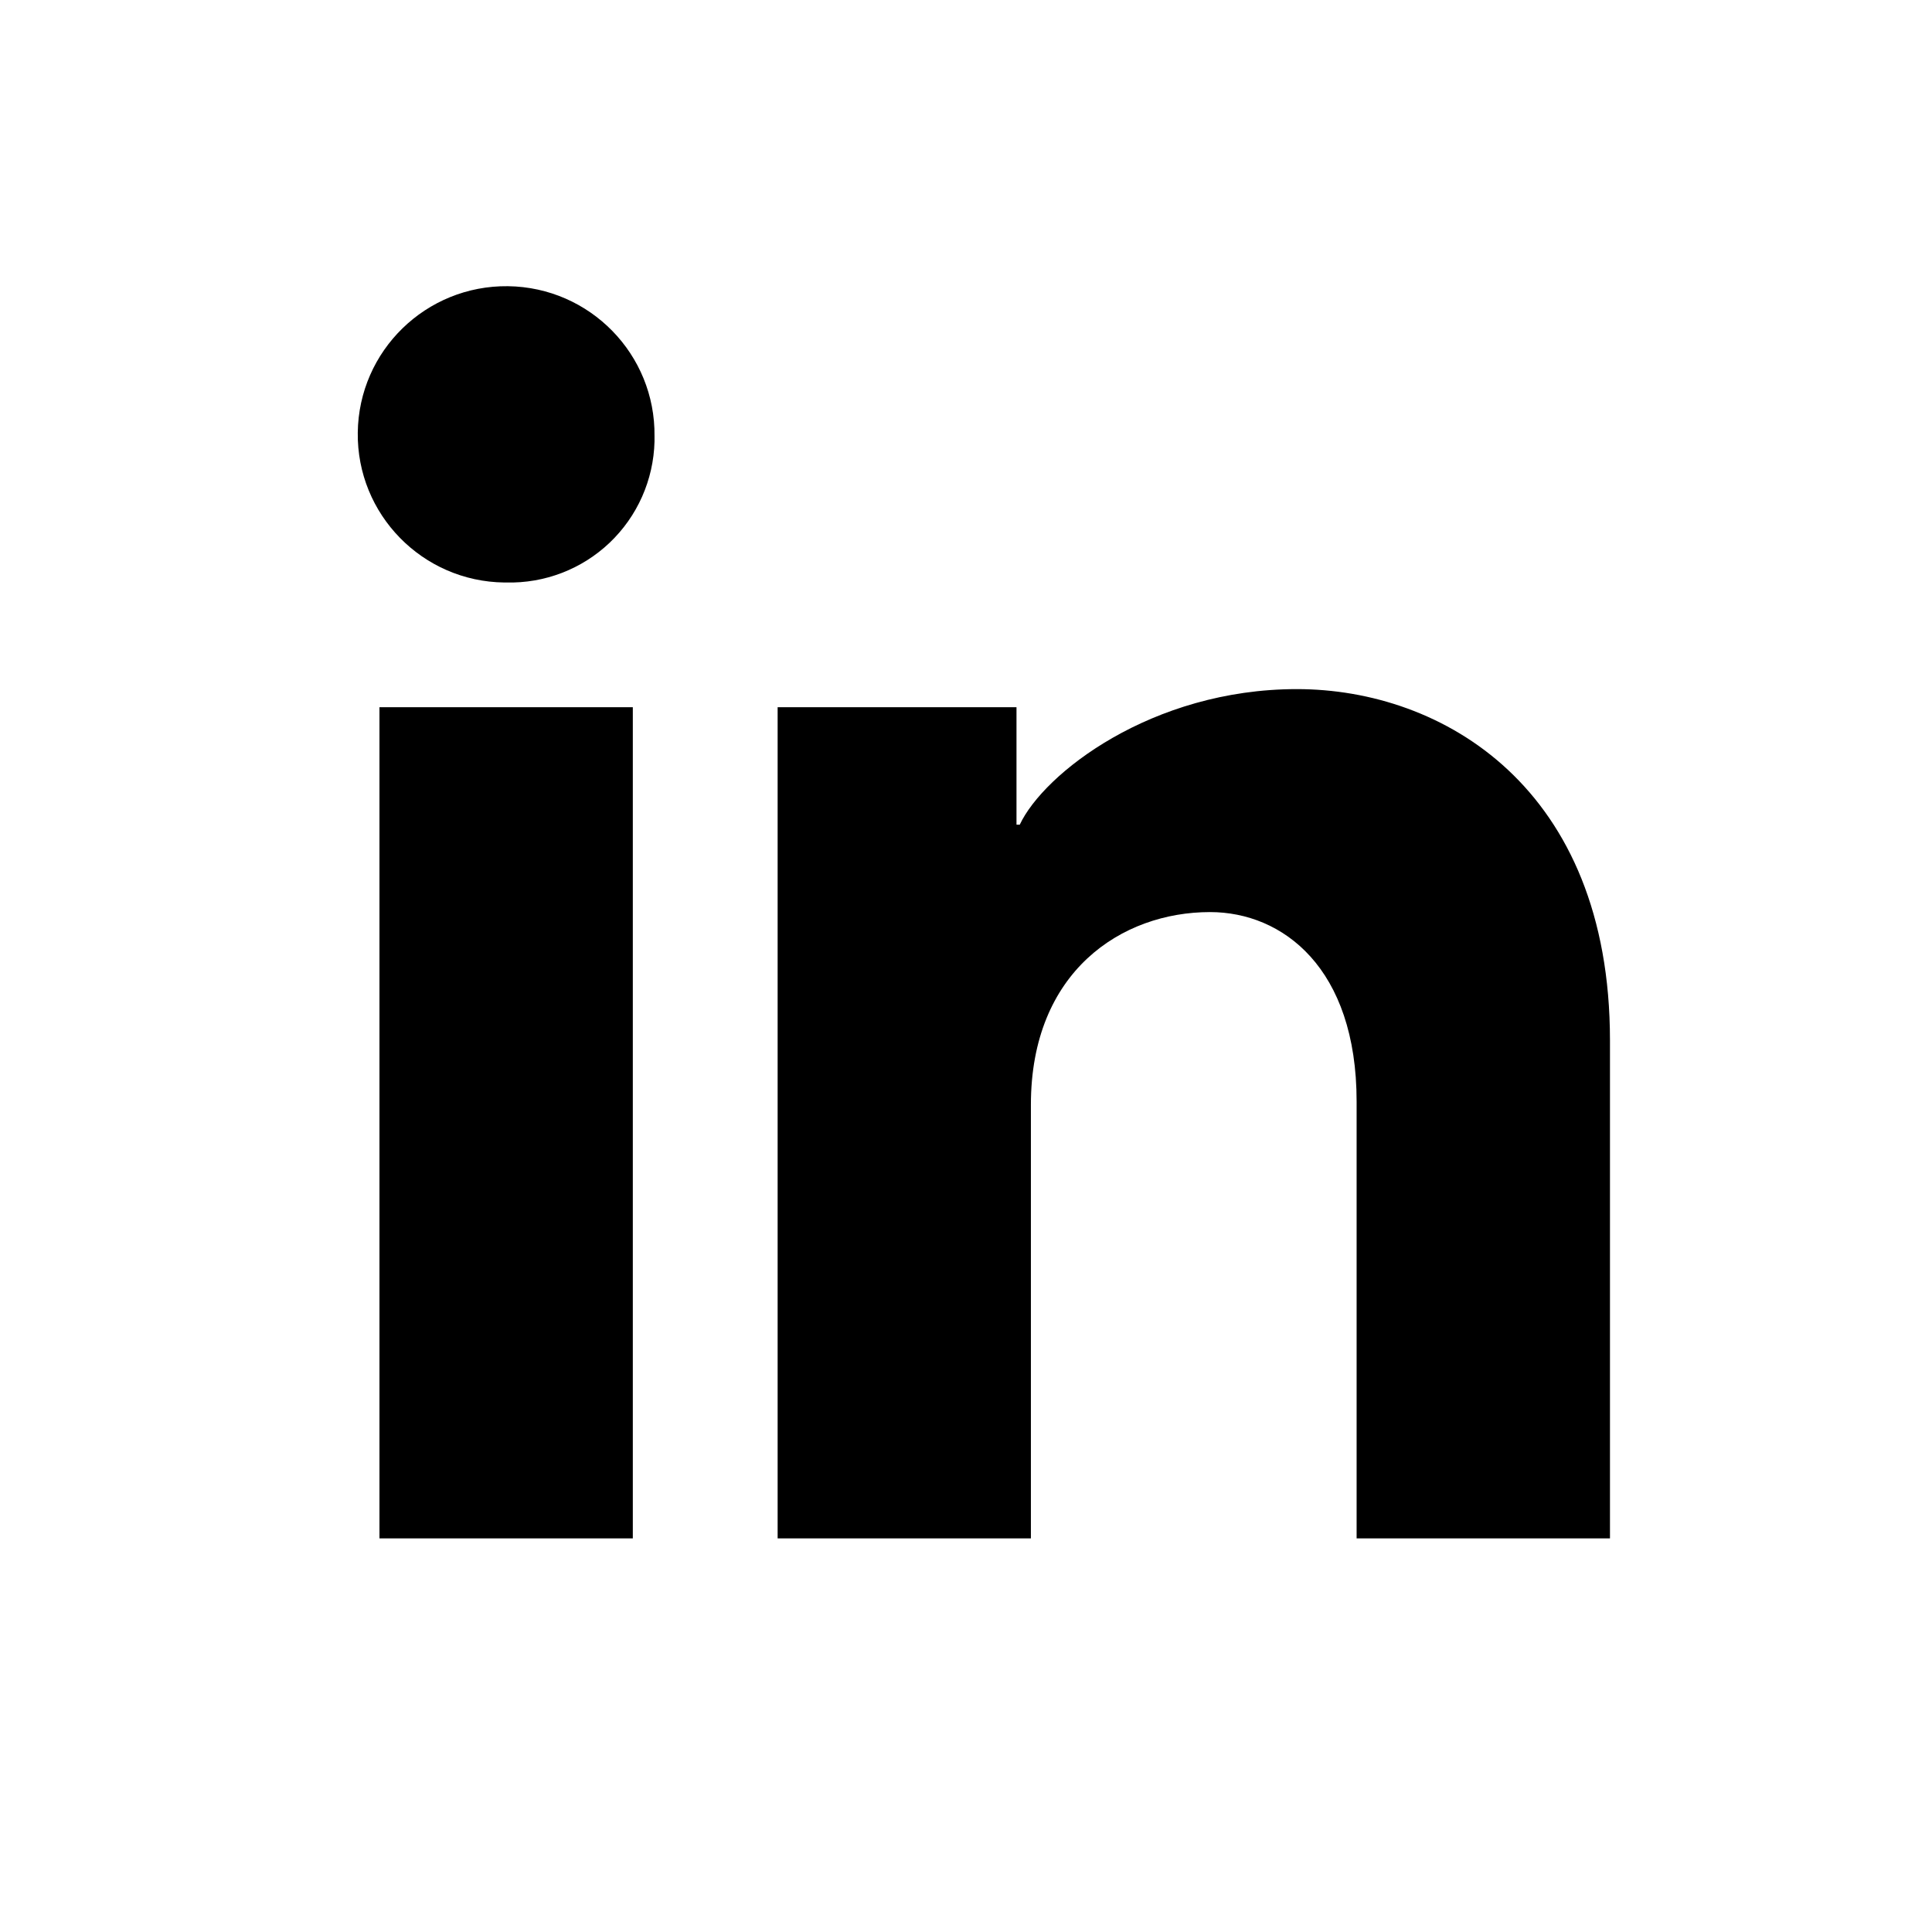
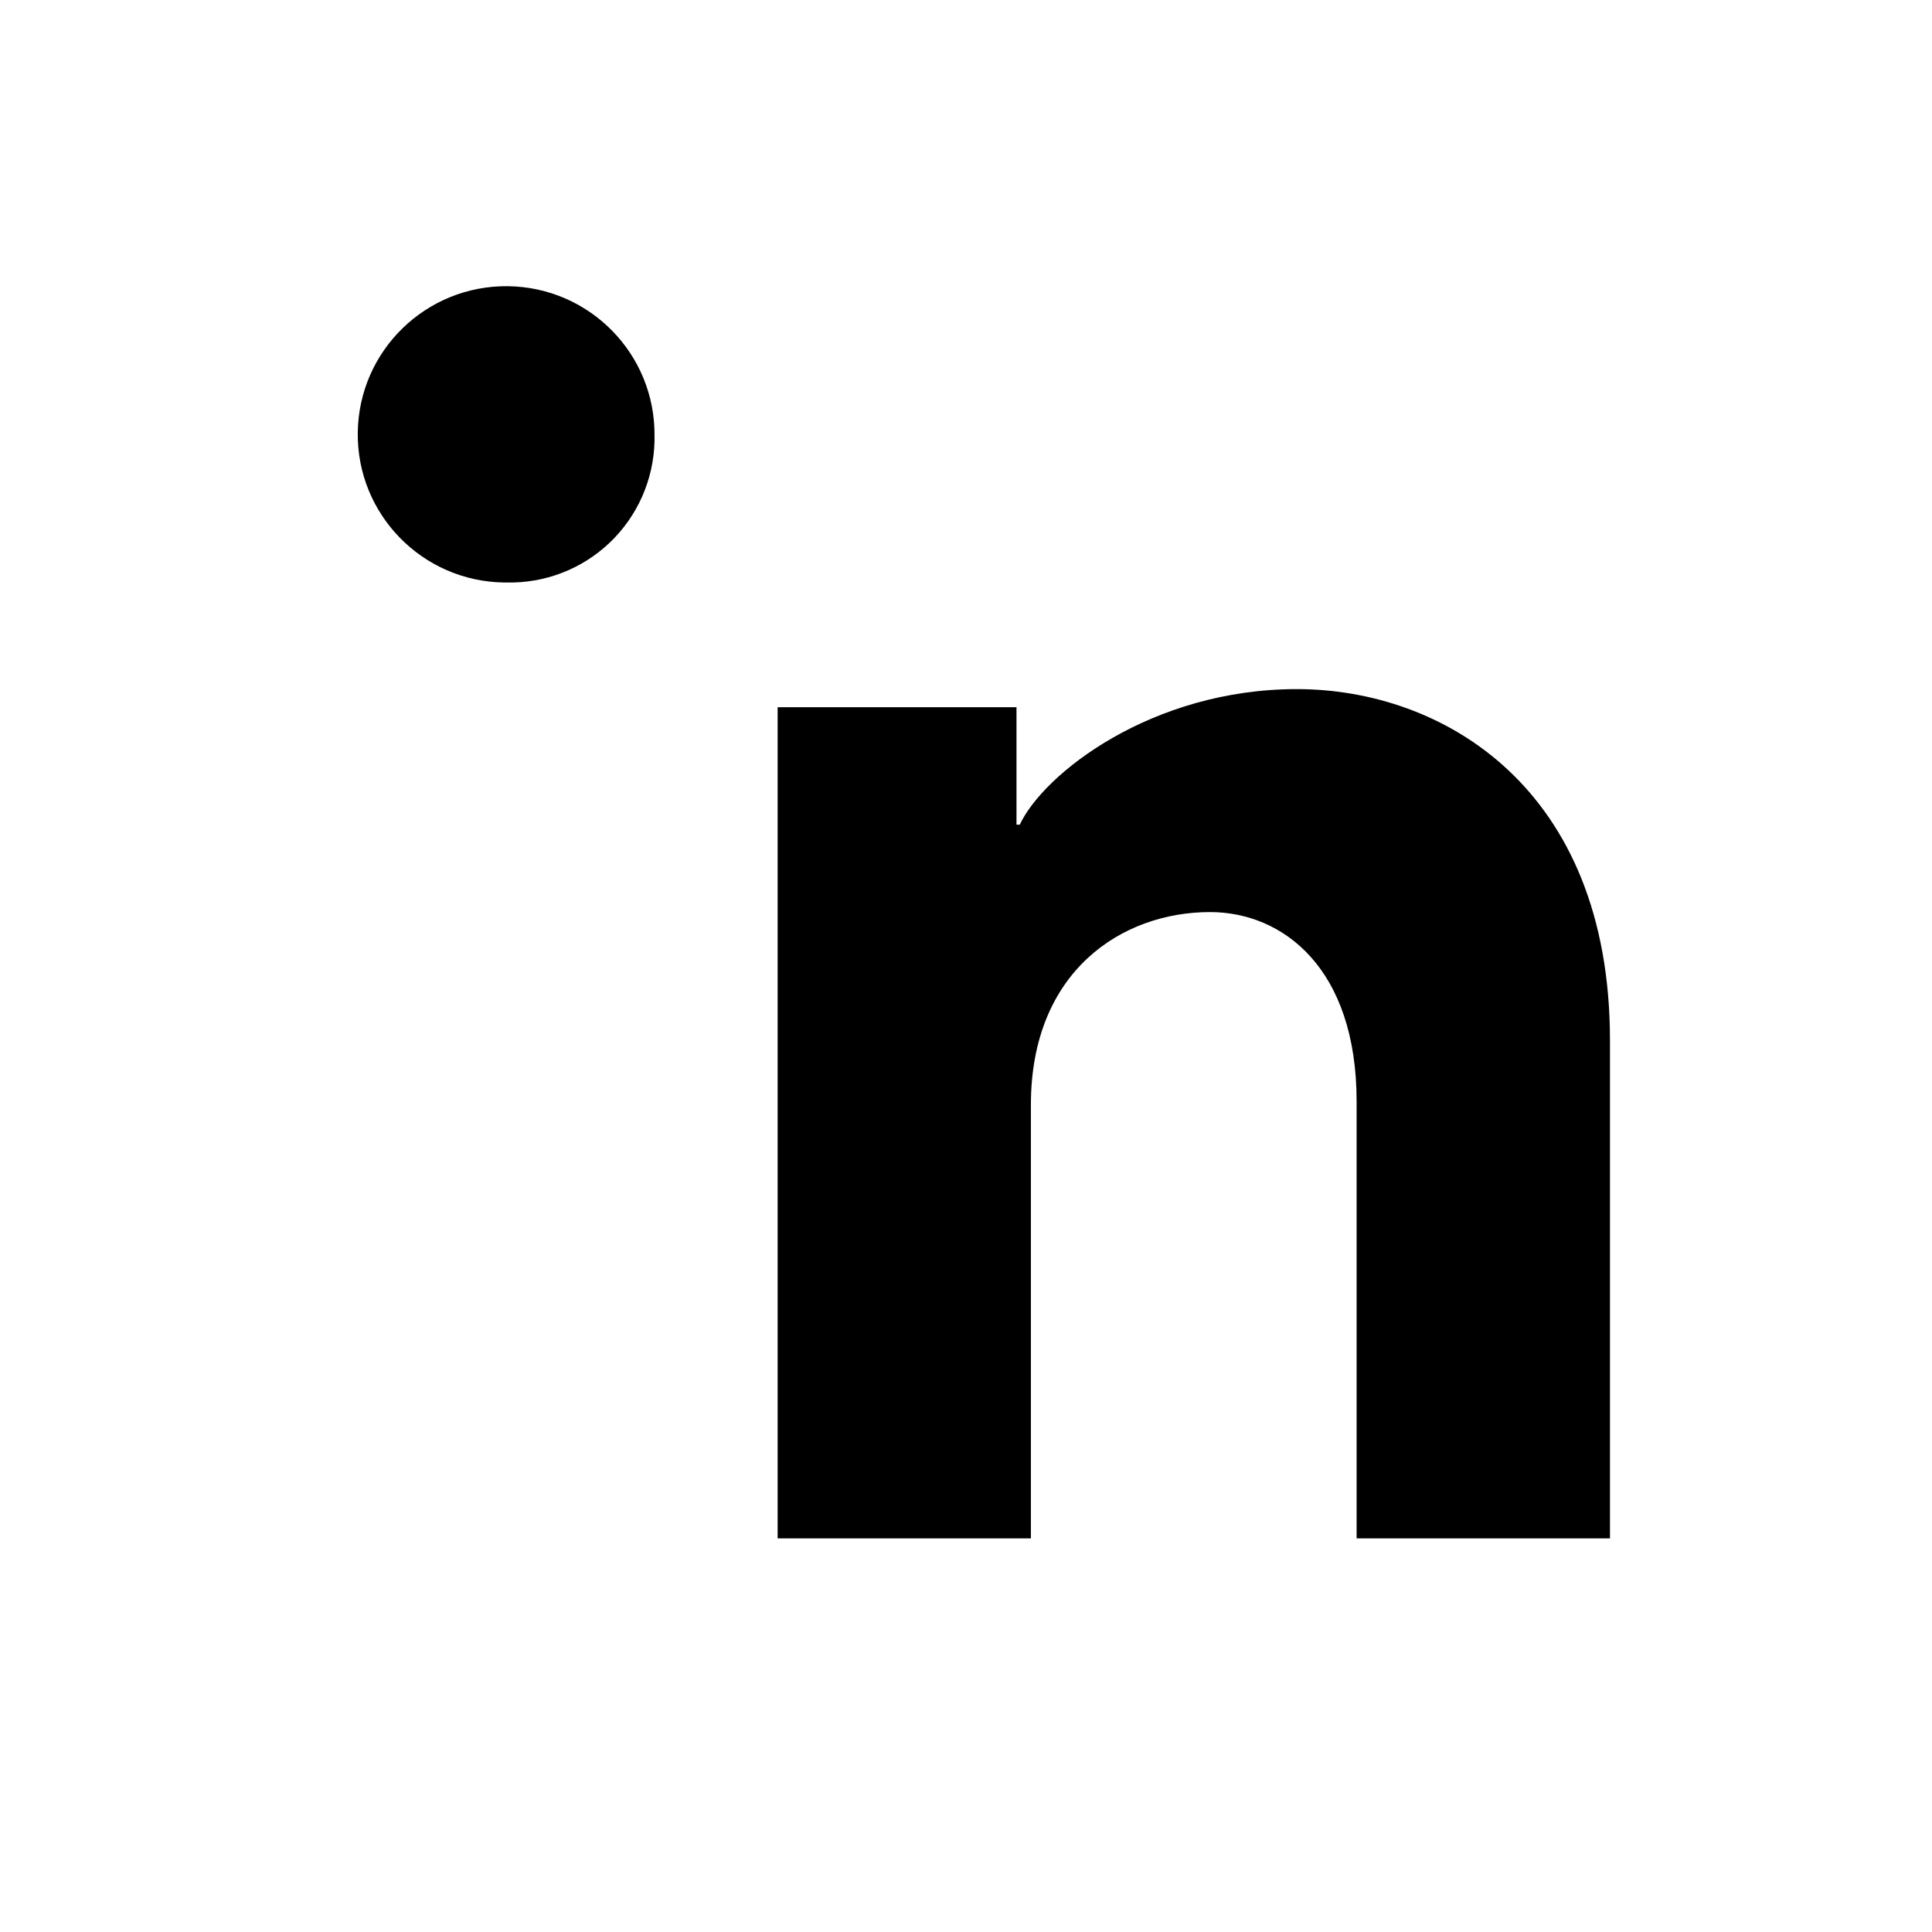
<svg xmlns="http://www.w3.org/2000/svg" width="22" height="22" viewBox="0 0 22 22" fill="none">
  <g id="Group 114">
-     <rect id="Rectangle 12" width="22" height="22" fill="white" />
-     <path id="Combined Shape" fill-rule="evenodd" clip-rule="evenodd" d="M7.453 4.967C7.464 4.035 6.717 3.271 5.784 3.259C4.851 3.248 4.085 3.994 4.074 4.926C4.062 5.857 4.81 6.622 5.743 6.633H5.763C6.201 6.644 6.624 6.482 6.941 6.181C7.258 5.88 7.442 5.465 7.453 5.028V4.967ZM7.206 8.053H4.321V17.518H7.206V8.053ZM14.768 7.847C16.425 7.847 18.333 8.967 18.333 11.847V17.518H15.448V12.543C15.448 11.02 14.604 10.386 13.779 10.386C12.774 10.386 11.739 11.061 11.739 12.58V17.518H8.855V8.053H11.575V9.391H11.612C11.884 8.81 13.112 7.847 14.768 7.847Z" fill="black" />
+     <path id="Combined Shape" fill-rule="evenodd" clip-rule="evenodd" d="M7.453 4.967C7.464 4.035 6.717 3.271 5.784 3.259C4.851 3.248 4.085 3.994 4.074 4.926C4.062 5.857 4.81 6.622 5.743 6.633H5.763C6.201 6.644 6.624 6.482 6.941 6.181C7.258 5.88 7.442 5.465 7.453 5.028V4.967ZM7.206 8.053H4.321H7.206V8.053ZM14.768 7.847C16.425 7.847 18.333 8.967 18.333 11.847V17.518H15.448V12.543C15.448 11.02 14.604 10.386 13.779 10.386C12.774 10.386 11.739 11.061 11.739 12.58V17.518H8.855V8.053H11.575V9.391H11.612C11.884 8.81 13.112 7.847 14.768 7.847Z" fill="black" />
  </g>
</svg>